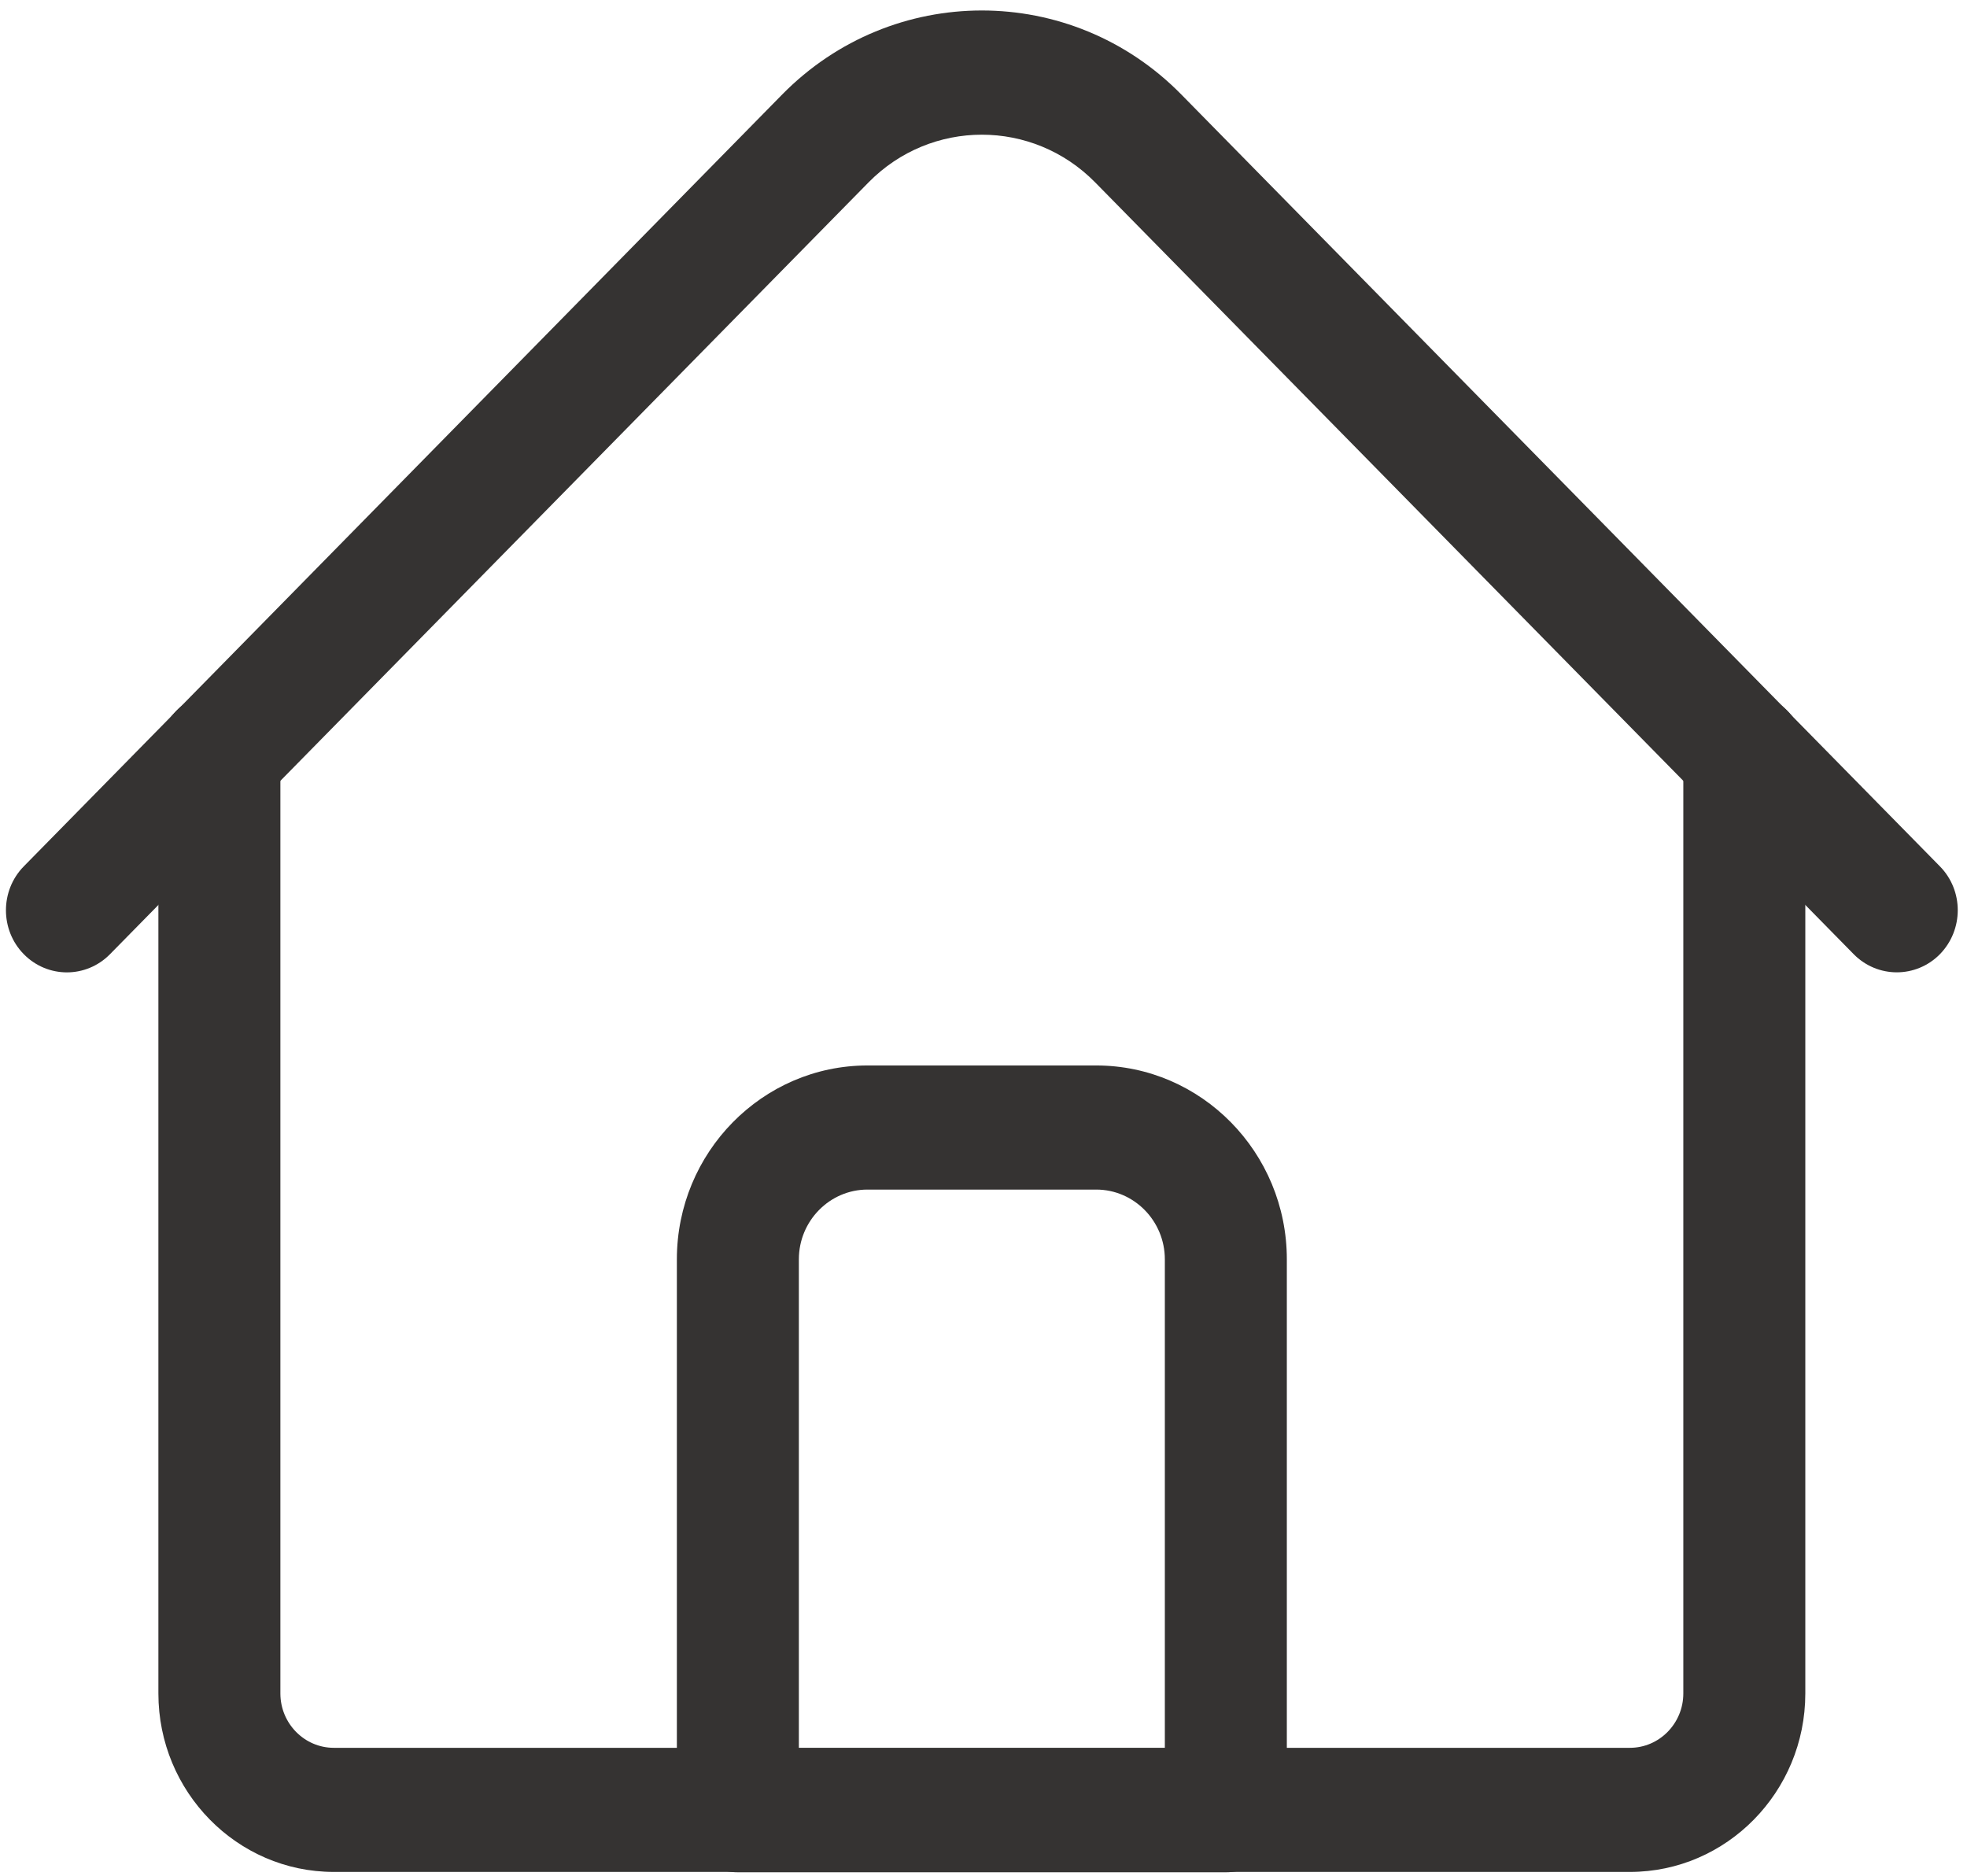
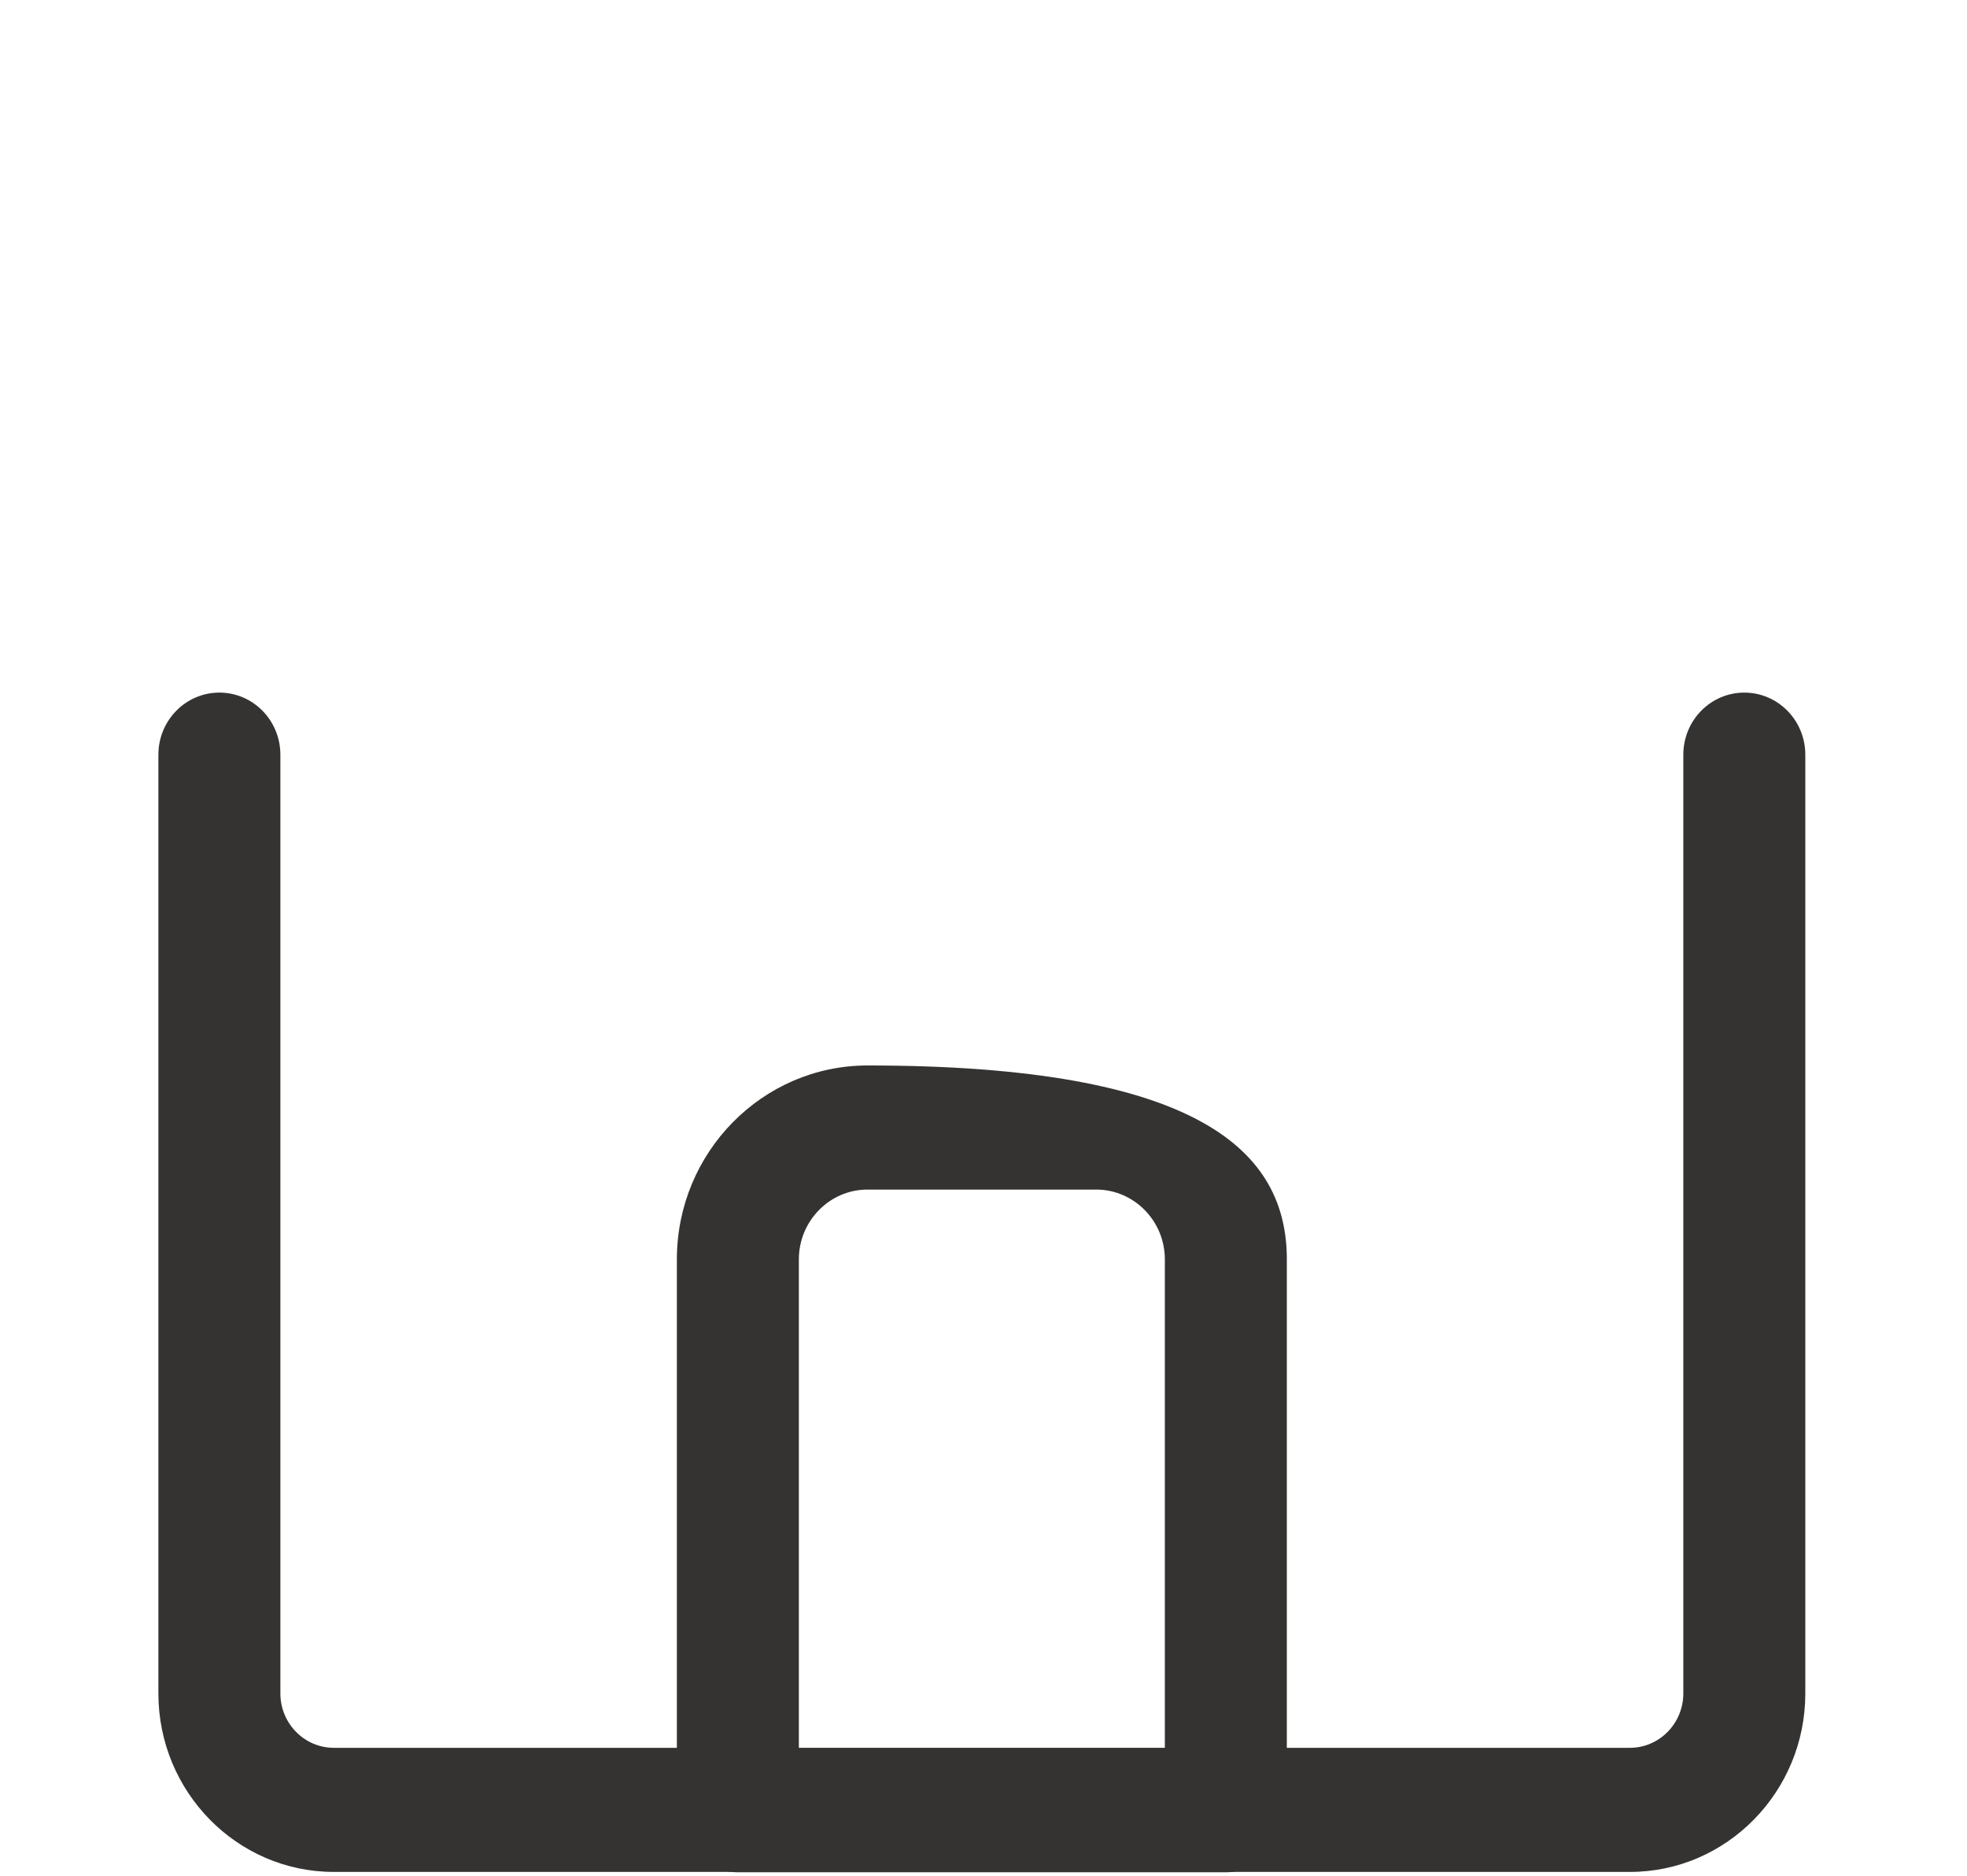
<svg xmlns="http://www.w3.org/2000/svg" width="100%" height="100%" viewBox="0 0 43 41" version="1.1" xml:space="preserve" style="fill-rule:evenodd;clip-rule:evenodd;stroke-linejoin:round;stroke-miterlimit:2;">
  <g transform="matrix(1,0,0,1,-99.292,-686.475)">
    <g transform="matrix(1,0,0,1,-1287.9,281.815)">
      <g transform="matrix(1,0,0,1,-307.648,15.349)">
        <g transform="matrix(4.167,0,0,4.167,0,-2465.78)">
          <path d="M415.28,694.986L408.48,694.986C407.973,694.986 407.56,694.566 407.56,694.05L407.56,689.126C407.56,688.946 407.703,688.8 407.88,688.8C408.057,688.8 408.2,688.946 408.2,689.126L408.2,694.05C408.2,694.207 408.326,694.335 408.48,694.335L415.28,694.335C415.434,694.335 415.56,694.207 415.56,694.05L415.56,689.126C415.56,688.946 415.703,688.8 415.88,688.8C416.057,688.8 416.2,688.946 416.2,689.126L416.2,694.05C416.2,694.566 415.787,694.986 415.28,694.986" style="fill:rgb(53,51,50);fill-rule:nonzero;" />
        </g>
        <g transform="matrix(4.167,0,0,4.167,0,-2500.84)">
-           <path d="M416.68,698.681C416.598,698.681 416.516,698.649 416.454,698.586L412.474,694.537C412.146,694.204 411.614,694.204 411.286,694.537L407.306,698.586C407.181,698.713 406.979,698.713 406.854,698.586C406.729,698.459 406.729,698.252 406.854,698.125L410.833,694.076C411.411,693.489 412.349,693.489 412.926,694.076L416.906,698.125C417.031,698.252 417.031,698.458 416.906,698.586C416.844,698.649 416.762,698.681 416.68,698.681" style="fill:rgb(53,51,50);fill-rule:nonzero;" />
-         </g>
+           </g>
        <g transform="matrix(4.167,0,0,4.167,0,-2457.63)">
-           <path d="M413.16,693.032L410.6,693.032C410.423,693.032 410.28,692.886 410.28,692.706L410.28,689.817C410.28,689.256 410.729,688.8 411.28,688.8L412.48,688.8C413.031,688.8 413.48,689.256 413.48,689.817L413.48,692.706C413.48,692.886 413.337,693.032 413.16,693.032M410.92,692.381L412.84,692.381L412.84,689.817C412.84,689.615 412.678,689.451 412.48,689.451L411.28,689.451C411.082,689.451 410.92,689.615 410.92,689.817L410.92,692.381Z" style="fill:rgb(53,51,50);fill-rule:nonzero;" />
+           <path d="M413.16,693.032L410.6,693.032C410.423,693.032 410.28,692.886 410.28,692.706L410.28,689.817C410.28,689.256 410.729,688.8 411.28,688.8C413.031,688.8 413.48,689.256 413.48,689.817L413.48,692.706C413.48,692.886 413.337,693.032 413.16,693.032M410.92,692.381L412.84,692.381L412.84,689.817C412.84,689.615 412.678,689.451 412.48,689.451L411.28,689.451C411.082,689.451 410.92,689.615 410.92,689.817L410.92,692.381Z" style="fill:rgb(53,51,50);fill-rule:nonzero;" />
        </g>
      </g>
    </g>
  </g>
</svg>